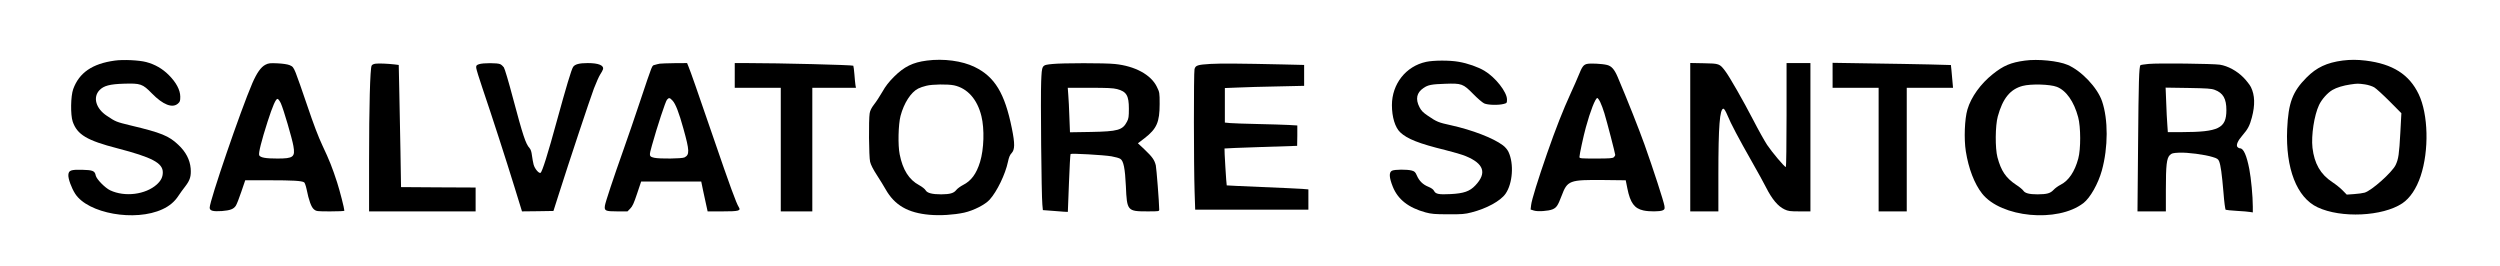
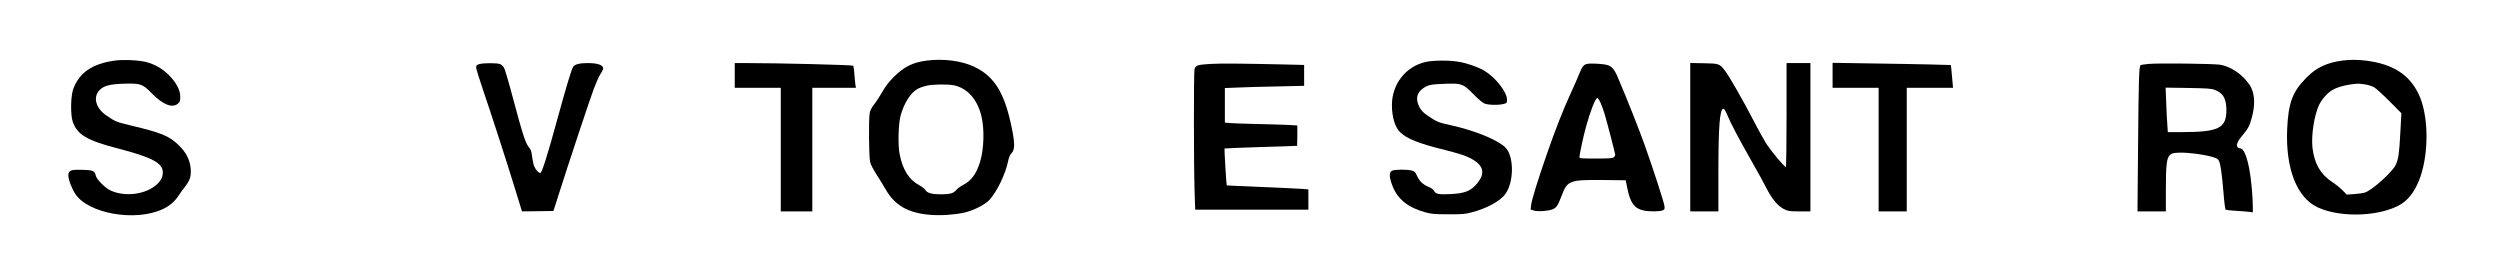
<svg xmlns="http://www.w3.org/2000/svg" version="1.0" width="2933pt" height="312pt" viewBox="0 0 2933 312" preserveAspectRatio="xMidYMid meet">
  <g transform="translate(0,312) scale(0.1,-0.1)" fill="#000000" stroke="none">
    <path d="M1346 2409 c-263 -36 -417 -142 -487 -334 -30 -82 -33 -303 -6 -382 53 -153 167 -221 524 -313 407 -106 533 -172 533 -282 0 -55 -21 -97 -70 -142 -132 -119 -375 -150 -547 -69 -60 28 -161 131 -170 174 -10 54 -34 64 -157 67 -134 3 -160 -6 -164 -59 -4 -43 36 -154 80 -222 149 -232 703 -331 1024 -182 83 38 144 90 189 160 18 28 54 77 79 109 56 73 70 119 63 211 -9 101 -57 194 -145 276 -110 105 -201 142 -558 227 -172 42 -175 43 -280 113 -129 85 -167 217 -87 301 50 52 121 71 285 76 199 6 220 -2 330 -114 130 -133 240 -176 305 -120 25 22 28 31 28 83 -1 78 -48 166 -135 253 -74 74 -162 125 -265 152 -83 22 -270 31 -369 17z" />
    <path d="M10872 2409 c-163 -21 -264 -71 -383 -189 -61 -61 -100 -111 -137 -177 -29 -50 -72 -117 -97 -148 -30 -39 -47 -72 -52 -104 -13 -75 -9 -509 5 -569 8 -34 36 -90 80 -157 37 -57 83 -132 102 -166 105 -186 261 -277 516 -299 127 -11 283 -1 405 25 112 25 247 94 300 153 86 95 184 299 214 442 11 53 23 83 42 102 40 42 41 111 4 293 -83 411 -200 604 -436 719 -147 72 -364 101 -563 75z m320 -290 c158 -34 274 -164 322 -362 37 -150 30 -387 -16 -537 -43 -140 -104 -222 -199 -270 -31 -16 -68 -43 -81 -60 -29 -37 -73 -49 -175 -50 -107 0 -165 15 -184 48 -8 15 -43 42 -76 60 -118 63 -192 179 -228 361 -22 107 -16 352 10 451 40 151 122 278 207 321 21 11 64 26 96 33 70 18 252 20 324 5z" />
-     <path d="M23756 2409 c-165 -22 -252 -59 -377 -159 -142 -113 -254 -268 -297 -414 -33 -110 -42 -345 -19 -491 32 -203 101 -382 191 -496 222 -282 885 -345 1188 -112 80 61 174 228 217 383 75 272 75 599 2 813 -55 160 -242 357 -404 426 -109 47 -350 71 -501 50z m375 -308 c109 -42 201 -172 250 -356 31 -114 32 -374 1 -486 -41 -153 -113 -259 -206 -306 -28 -14 -66 -41 -84 -61 -39 -41 -77 -51 -187 -52 -98 0 -148 13 -168 44 -9 13 -46 44 -84 68 -120 80 -176 162 -219 323 -28 105 -26 370 4 479 58 211 145 319 291 358 97 26 323 20 402 -11z" />
    <path d="M27485 2410 c-187 -25 -307 -81 -425 -200 -164 -165 -213 -295 -227 -605 -20 -461 113 -803 357 -917 276 -130 762 -107 993 46 91 61 166 172 216 321 100 300 90 724 -23 960 -111 232 -305 355 -621 394 -100 12 -180 12 -270 1z m260 -280 c40 -6 86 -21 110 -35 22 -13 103 -87 179 -163 l139 -140 -12 -224 c-14 -259 -22 -314 -56 -385 -43 -87 -281 -299 -363 -323 -20 -6 -76 -14 -124 -17 l-86 -6 -49 50 c-26 27 -81 71 -121 97 -138 91 -210 216 -232 402 -16 146 20 381 77 502 31 66 100 144 158 177 47 28 127 52 210 64 83 12 91 12 170 1z" />
    <path d="M16730 2394 c-236 -51 -400 -259 -400 -507 0 -140 37 -262 97 -319 82 -78 222 -133 528 -208 94 -23 202 -55 242 -72 213 -88 249 -198 112 -343 -66 -70 -135 -94 -290 -102 -138 -7 -175 0 -194 36 -9 19 -32 35 -68 50 -64 26 -107 68 -135 133 -17 39 -26 48 -59 57 -53 15 -202 14 -233 -2 -36 -19 -33 -80 10 -187 60 -150 184 -247 385 -302 68 -18 107 -22 265 -22 160 -1 197 2 273 22 177 45 341 134 400 219 84 121 100 351 35 490 -13 27 -39 59 -67 79 -112 84 -358 179 -606 234 -151 33 -168 40 -275 113 -55 37 -76 59 -97 100 -49 95 -33 170 47 224 53 37 96 45 253 50 196 7 212 1 332 -121 50 -51 106 -99 127 -109 42 -20 170 -23 231 -6 35 9 37 12 37 52 0 87 -136 260 -264 336 -75 45 -197 88 -303 106 -106 19 -296 18 -383 -1z" />
-     <path d="M3113 2360 c-52 -27 -100 -95 -153 -217 -136 -315 -500 -1378 -500 -1459 0 -37 38 -47 144 -40 98 8 137 23 163 63 10 15 39 88 64 163 l46 135 284 0 c271 0 379 -6 407 -24 7 -4 20 -39 28 -77 28 -139 56 -214 86 -239 29 -24 34 -25 194 -25 90 0 164 3 164 8 0 26 -54 236 -85 332 -57 175 -91 261 -171 430 -50 106 -106 254 -178 467 -58 172 -119 345 -136 387 -28 68 -35 76 -73 92 -26 10 -79 18 -142 21 -88 4 -105 2 -142 -17z m182 -452 c31 -68 132 -412 147 -500 23 -130 0 -148 -187 -148 -140 0 -199 11 -214 38 -11 21 26 170 99 397 60 185 95 265 116 265 8 0 26 -24 39 -52z" />
-     <path d="M4408 2373 c-24 -3 -42 -11 -48 -23 -18 -33 -30 -487 -30 -1112 l0 -598 625 0 625 0 0 140 0 140 -437 2 -438 3 -7 435 c-4 239 -10 562 -14 717 l-6 281 -47 6 c-79 9 -184 14 -223 9z" />
    <path d="M5620 2367 c-31 -11 -35 -16 -33 -44 2 -18 35 -126 74 -240 108 -317 279 -846 376 -1161 l87 -282 184 2 185 3 59 185 c123 388 370 1130 416 1252 27 70 60 144 74 165 14 21 29 48 32 59 14 47 -51 74 -179 74 -99 0 -150 -14 -171 -45 -21 -31 -83 -241 -190 -630 -106 -389 -174 -606 -193 -613 -20 -8 -68 49 -81 98 -6 22 -14 69 -19 105 -5 43 -14 72 -28 87 -46 51 -76 141 -198 598 -47 179 -94 336 -104 350 -10 14 -29 31 -42 37 -31 16 -203 16 -249 0z" />
-     <path d="M7740 2373 c-14 -2 -39 -9 -57 -14 -37 -12 -20 29 -174 -429 -61 -184 -148 -436 -192 -560 -126 -355 -214 -622 -220 -662 -9 -61 5 -68 145 -68 l120 0 32 33 c26 25 43 63 80 174 l48 143 352 0 353 0 22 -107 c13 -60 29 -138 38 -175 l15 -68 172 0 c195 0 221 7 193 51 -28 43 -104 249 -297 813 -196 571 -268 777 -294 839 l-15 37 -148 -1 c-81 -1 -159 -4 -173 -6z m150 -433 c36 -38 76 -142 128 -330 72 -258 74 -306 12 -337 -30 -15 -293 -18 -354 -4 -62 15 -63 19 -28 143 64 229 160 519 177 538 24 27 32 25 65 -10z" />
    <path d="M8620 2235 l0 -145 270 0 270 0 0 -725 0 -725 185 0 185 0 0 725 0 725 256 0 256 0 -6 33 c-3 17 -8 73 -12 124 -4 50 -10 96 -13 102 -6 9 -864 31 -1253 31 l-138 0 0 -145z" />
-     <path d="M12346 2369 c-126 -13 -122 -8 -131 -205 -8 -178 3 -1335 14 -1444 l6 -65 145 -11 c80 -7 146 -11 148 -10 1 2 7 153 13 337 7 184 15 337 19 342 9 10 384 -11 480 -27 45 -8 92 -21 104 -30 38 -24 55 -112 65 -322 12 -287 18 -294 250 -294 140 0 141 0 141 23 -1 85 -32 480 -40 517 -16 64 -41 99 -130 184 l-80 75 80 61 c141 110 175 187 175 400 0 133 -1 137 -33 202 -69 142 -257 243 -491 267 -119 13 -618 12 -735 0z m759 -294 c111 -29 139 -76 139 -230 0 -94 -3 -116 -22 -152 -52 -100 -106 -115 -423 -121 l-246 -4 -7 179 c-3 98 -9 215 -13 261 l-6 82 260 0 c201 0 272 -3 318 -15z" />
    <path d="M14200 2370 c-150 -9 -175 -17 -186 -62 -10 -40 -9 -1142 1 -1435 l7 -213 664 0 664 0 0 119 0 119 -72 6 c-40 3 -255 13 -478 22 -223 9 -406 18 -408 19 -4 4 -30 429 -26 433 1 2 193 9 426 17 232 7 424 14 426 14 1 1 2 54 2 120 l0 119 -102 6 c-57 3 -220 8 -363 11 -143 3 -288 8 -322 11 l-63 6 0 202 0 203 153 6 c83 4 293 10 465 13 l312 7 0 122 0 123 -252 6 c-489 11 -724 13 -848 6z" />
    <path d="M18614 2369 c-38 -11 -54 -34 -93 -131 -16 -40 -59 -138 -96 -218 -87 -190 -174 -411 -274 -698 -108 -311 -181 -546 -188 -608 l-6 -52 38 -12 c44 -15 171 -6 219 14 47 20 63 44 106 157 69 183 90 191 499 187 l254 -3 19 -95 c34 -170 83 -236 189 -259 67 -15 192 -14 225 1 24 11 26 16 21 53 -7 49 -132 434 -234 720 -64 179 -197 515 -315 793 -38 89 -72 127 -124 140 -59 15 -205 22 -240 11z m160 -447 c13 -26 35 -85 49 -132 31 -101 127 -472 127 -488 0 -6 -7 -18 -16 -26 -13 -13 -46 -16 -210 -16 -178 0 -194 1 -194 18 0 27 47 246 75 347 52 191 112 345 135 345 5 0 21 -21 34 -48z" />
    <path d="M19830 1511 l0 -871 165 0 165 0 0 433 c0 567 16 772 60 772 8 0 27 -31 46 -77 39 -96 132 -272 289 -548 67 -118 142 -253 165 -300 70 -138 139 -220 215 -256 44 -21 64 -24 178 -24 l127 0 0 870 0 870 -140 0 -140 0 0 -610 c0 -335 -4 -610 -8 -610 -16 0 -164 176 -220 260 -30 46 -102 174 -159 285 -122 235 -283 517 -333 582 -65 86 -70 88 -251 91 l-159 3 0 -870z" />
    <path d="M21500 2236 l0 -146 270 0 270 0 0 -725 0 -725 165 0 165 0 0 725 0 725 271 0 272 0 -7 78 c-3 42 -9 102 -12 133 l-6 56 -252 7 c-138 3 -450 9 -693 12 l-443 7 0 -147z" />
    <path d="M25207 2370 c-49 -5 -92 -11 -95 -15 -17 -16 -22 -197 -28 -927 l-7 -788 167 0 166 0 0 253 c0 289 9 370 46 407 22 22 35 25 110 29 99 4 299 -22 392 -51 54 -16 66 -24 77 -51 18 -45 32 -143 51 -367 8 -107 20 -198 26 -201 5 -3 64 -9 131 -13 67 -4 137 -9 155 -13 l32 -5 0 68 c0 120 -20 331 -41 440 -31 160 -68 244 -109 244 -10 0 -23 7 -30 15 -19 23 4 75 61 140 61 70 83 112 108 207 39 146 35 262 -11 356 -13 26 -52 76 -88 113 -76 77 -182 135 -276 150 -80 12 -727 20 -837 9z m776 -304 c99 -37 137 -104 137 -238 0 -213 -91 -257 -521 -258 l-166 0 -6 88 c-4 48 -10 165 -13 260 l-7 174 264 -4 c223 -4 272 -7 312 -22z" />
  </g>
</svg>